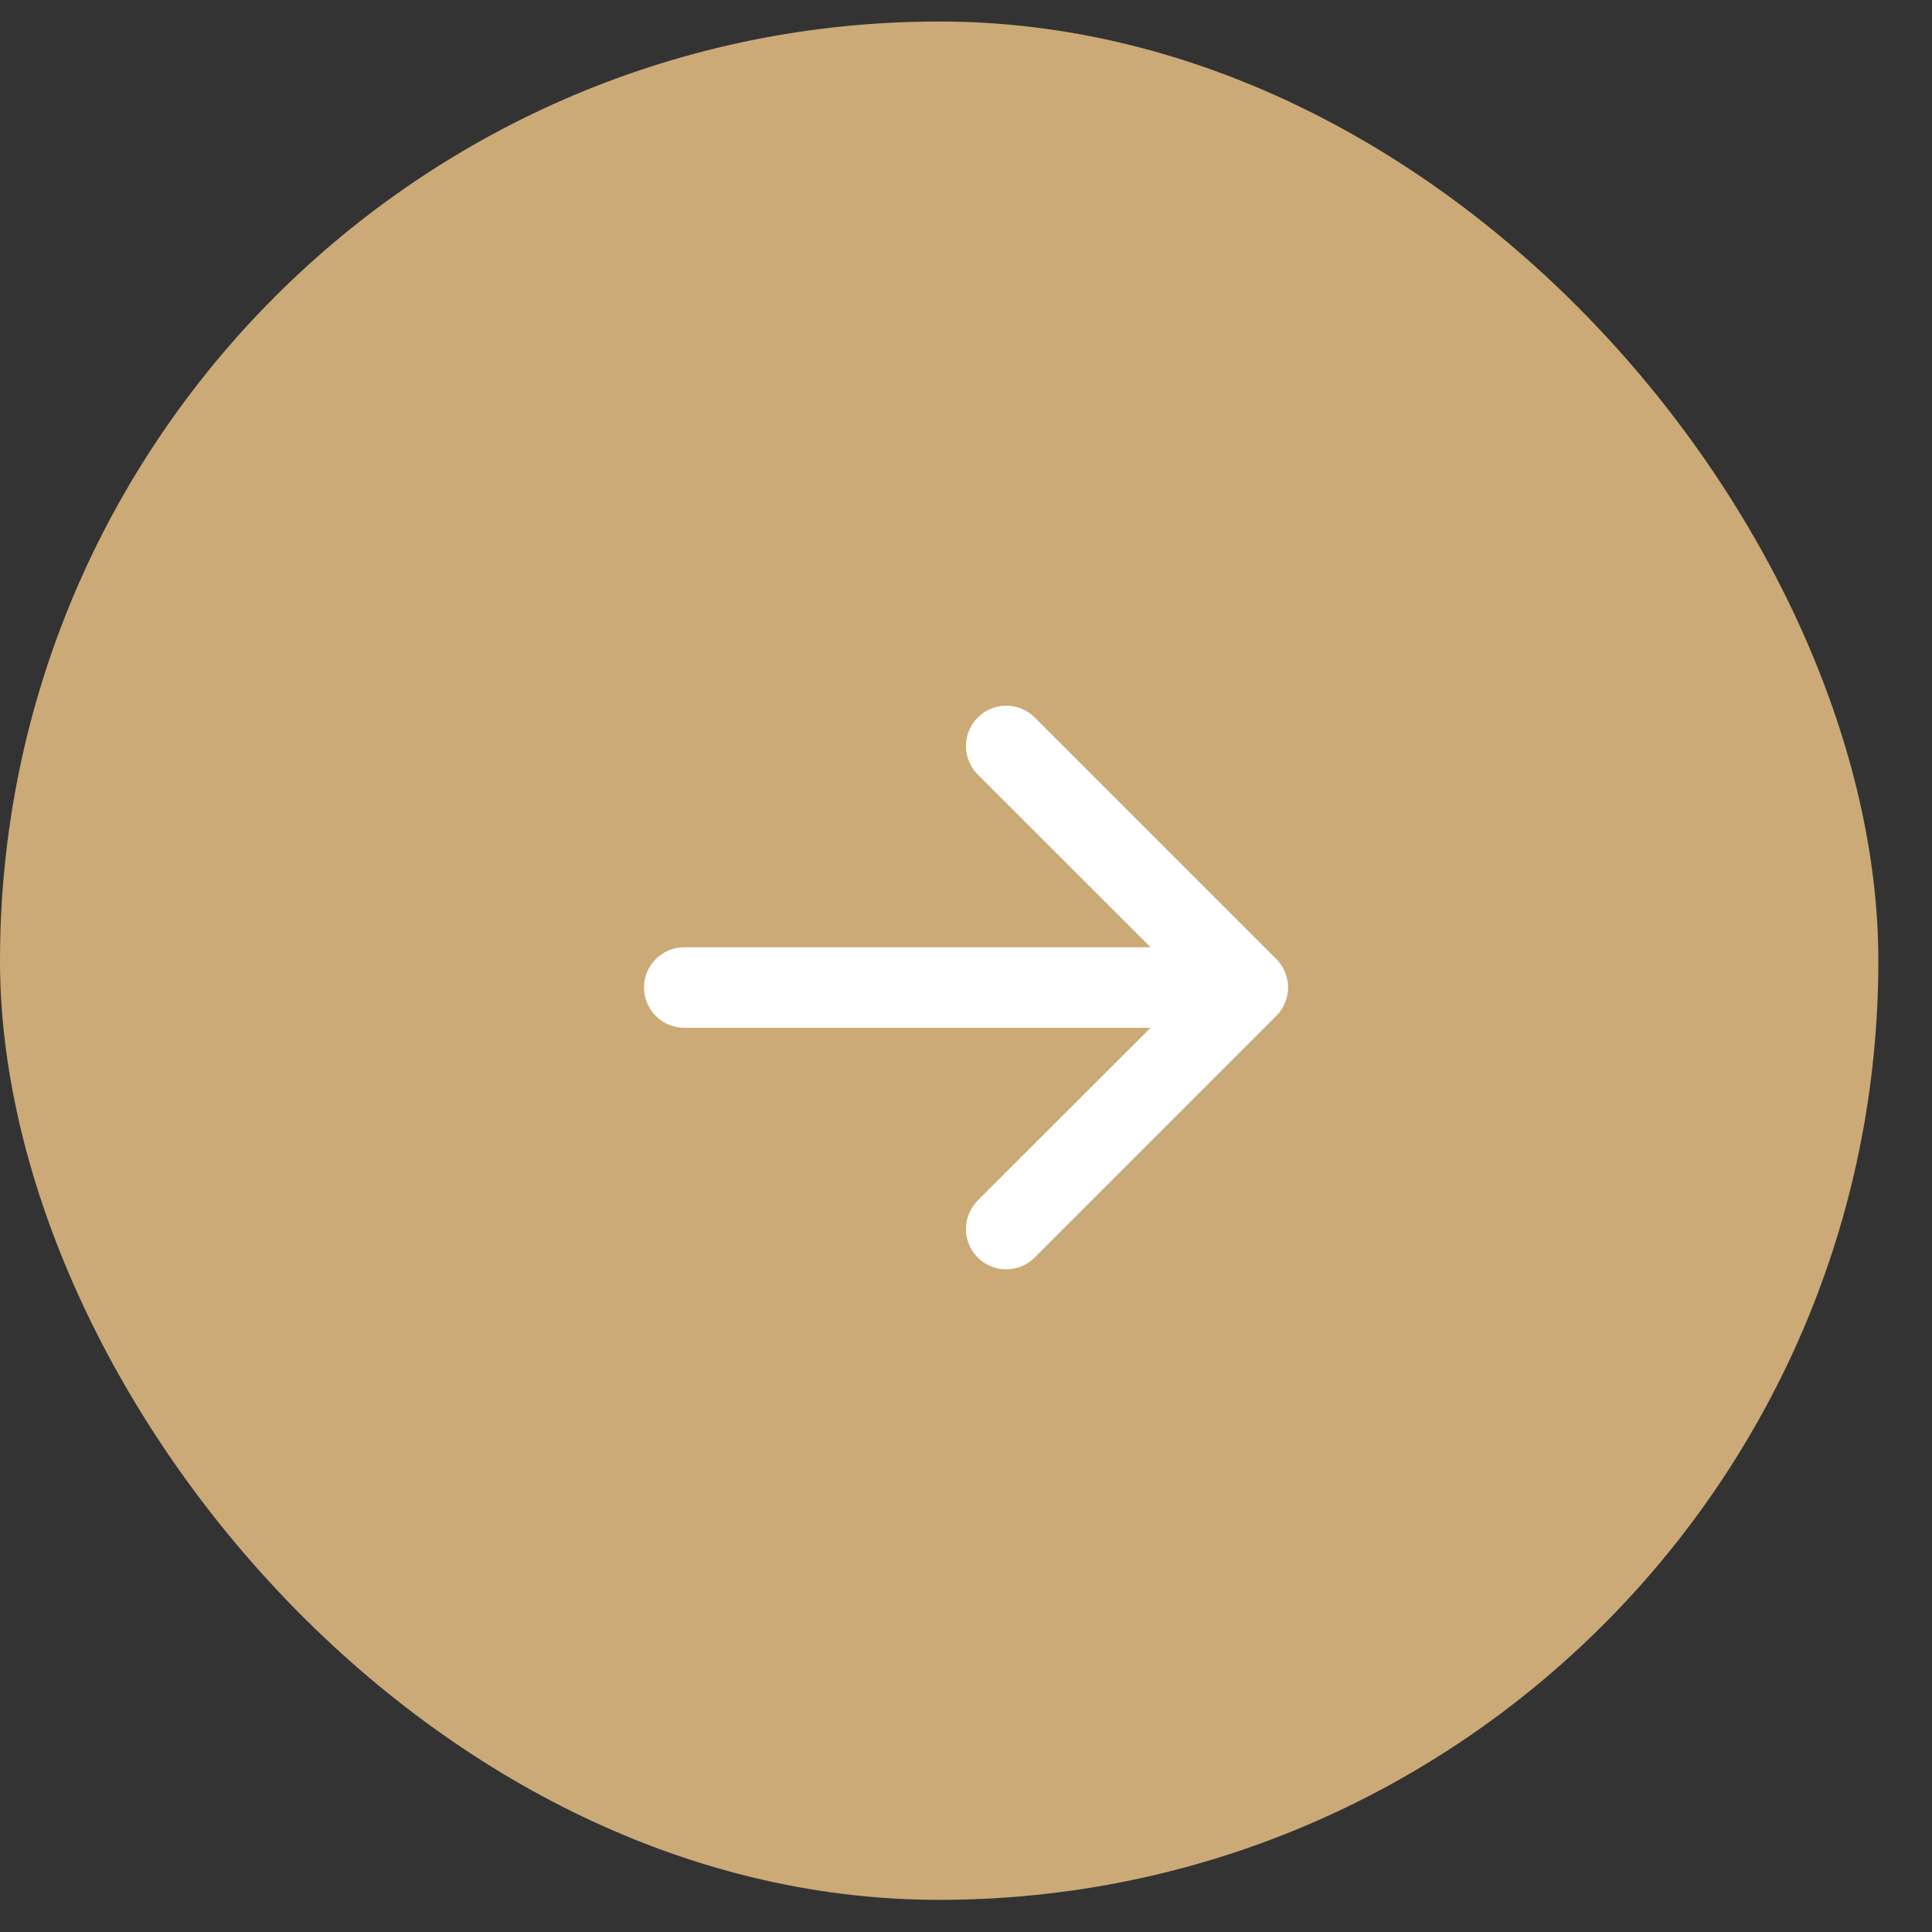
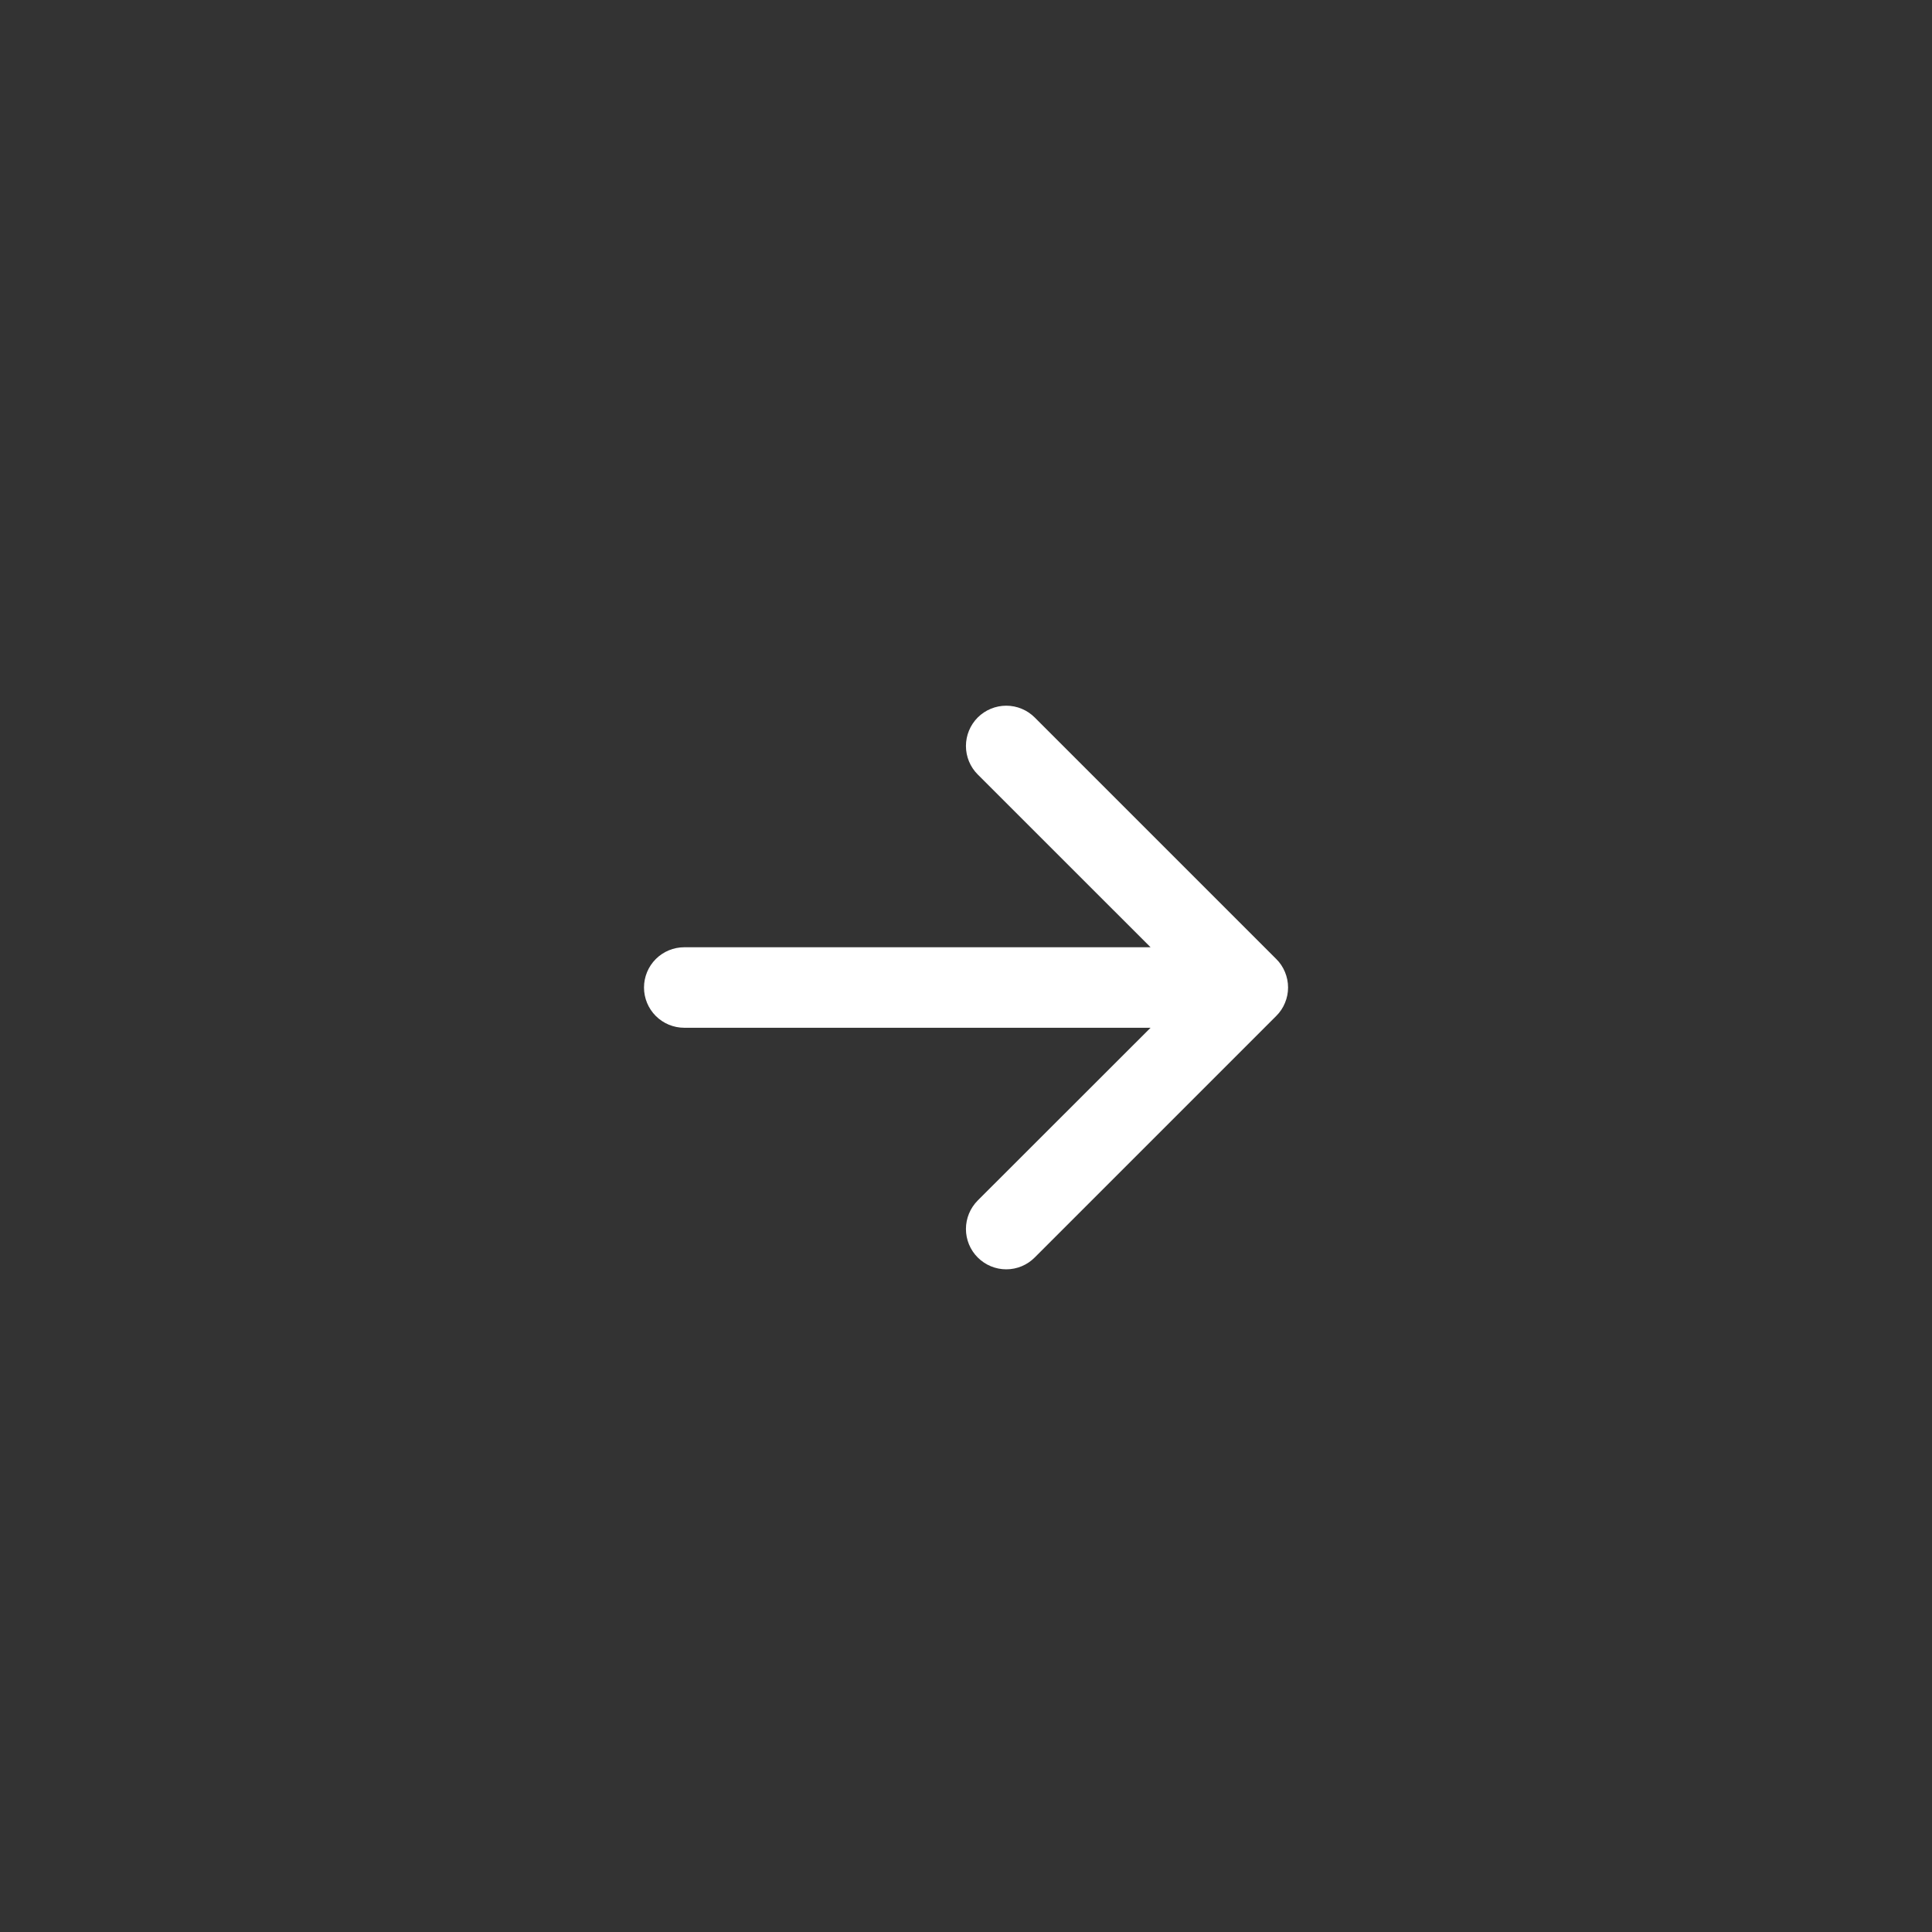
<svg xmlns="http://www.w3.org/2000/svg" width="30" height="30" viewBox="0 0 30 30" fill="none">
  <rect x="0" y="0" width="30" height="30" fill="#333333" stroke="none" />
-   <rect y="0.334" width="29.167" height="29.167" rx="14.583" fill="#CBAA77" />
  <path fill-rule="evenodd" clip-rule="evenodd" d="M10 15.334C10 15.168 10.066 15.009 10.183 14.892C10.3 14.775 10.459 14.709 10.625 14.709H17.866L15.182 12.026C15.065 11.909 14.999 11.75 14.999 11.584C14.999 11.418 15.065 11.259 15.182 11.141C15.3 11.024 15.459 10.958 15.625 10.958C15.791 10.958 15.95 11.024 16.067 11.141L19.817 14.891C19.876 14.949 19.922 15.018 19.953 15.094C19.985 15.17 20.001 15.252 20.001 15.334C20.001 15.416 19.985 15.497 19.953 15.573C19.922 15.649 19.876 15.718 19.817 15.776L16.067 19.526C15.95 19.644 15.791 19.71 15.625 19.71C15.459 19.71 15.3 19.644 15.182 19.526C15.065 19.409 14.999 19.25 14.999 19.084C14.999 18.918 15.065 18.759 15.182 18.641L17.866 15.959H10.625C10.459 15.959 10.3 15.893 10.183 15.776C10.066 15.659 10 15.5 10 15.334Z" fill="white" />
</svg>